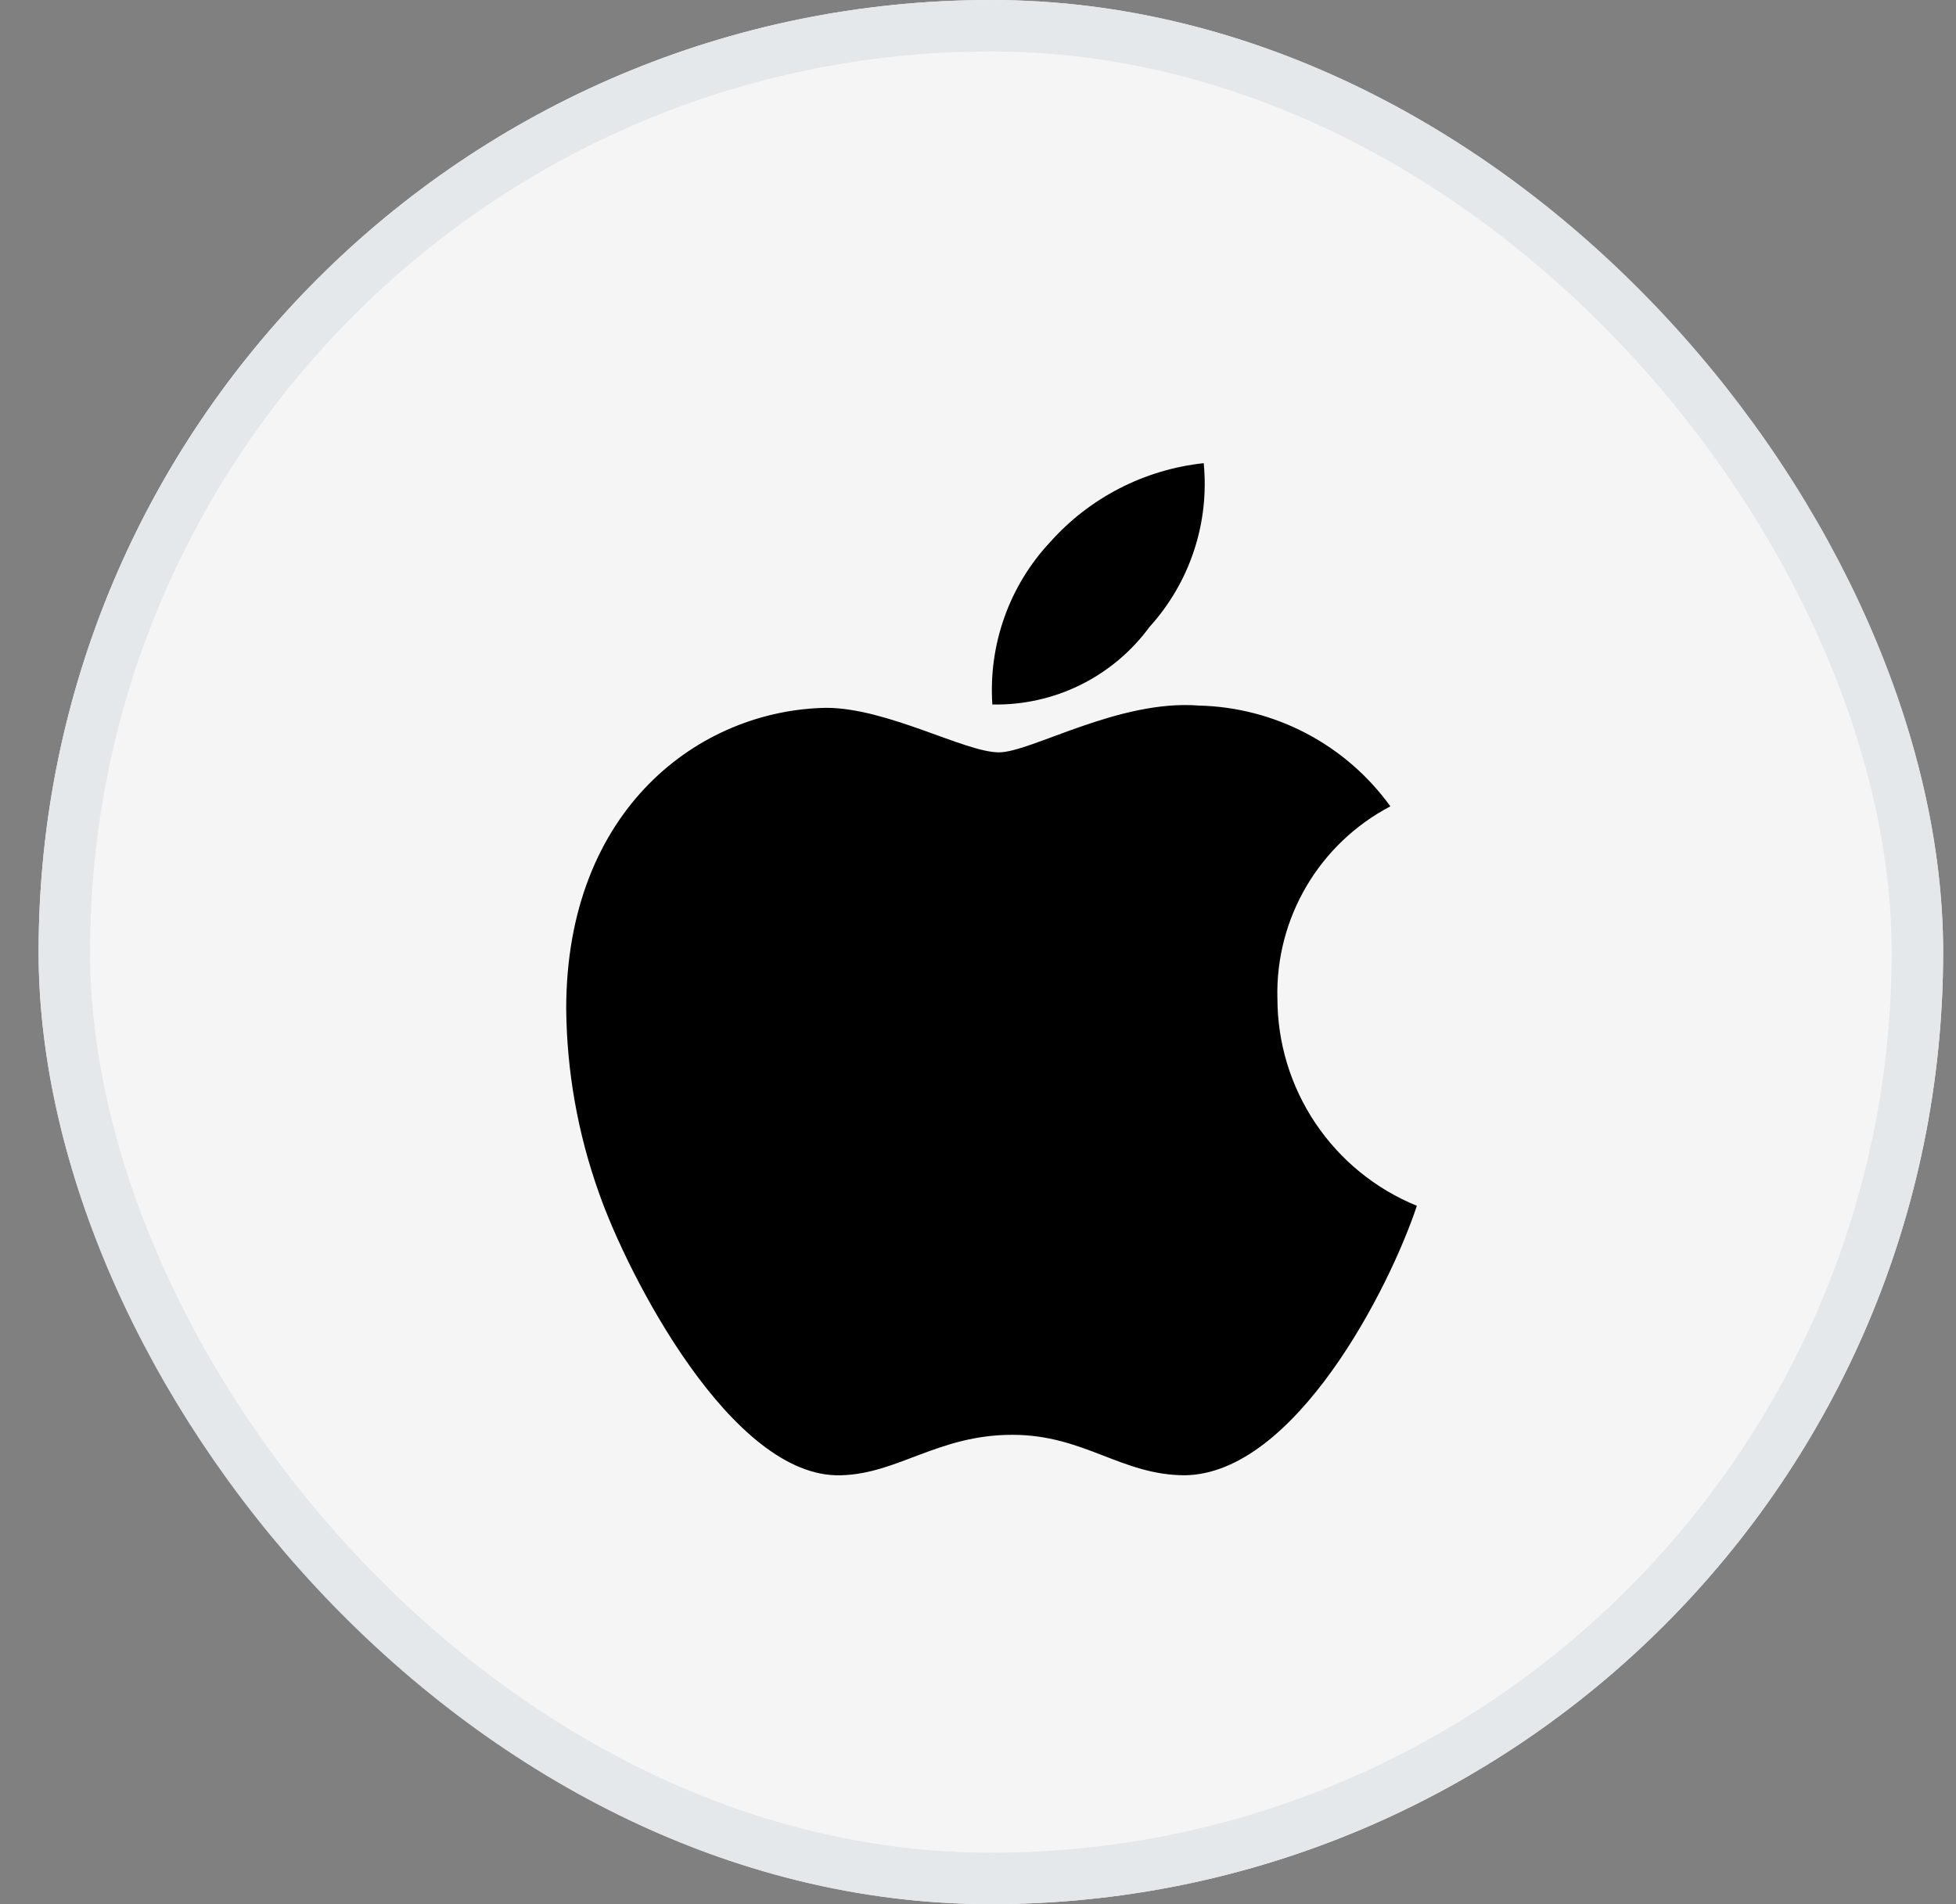
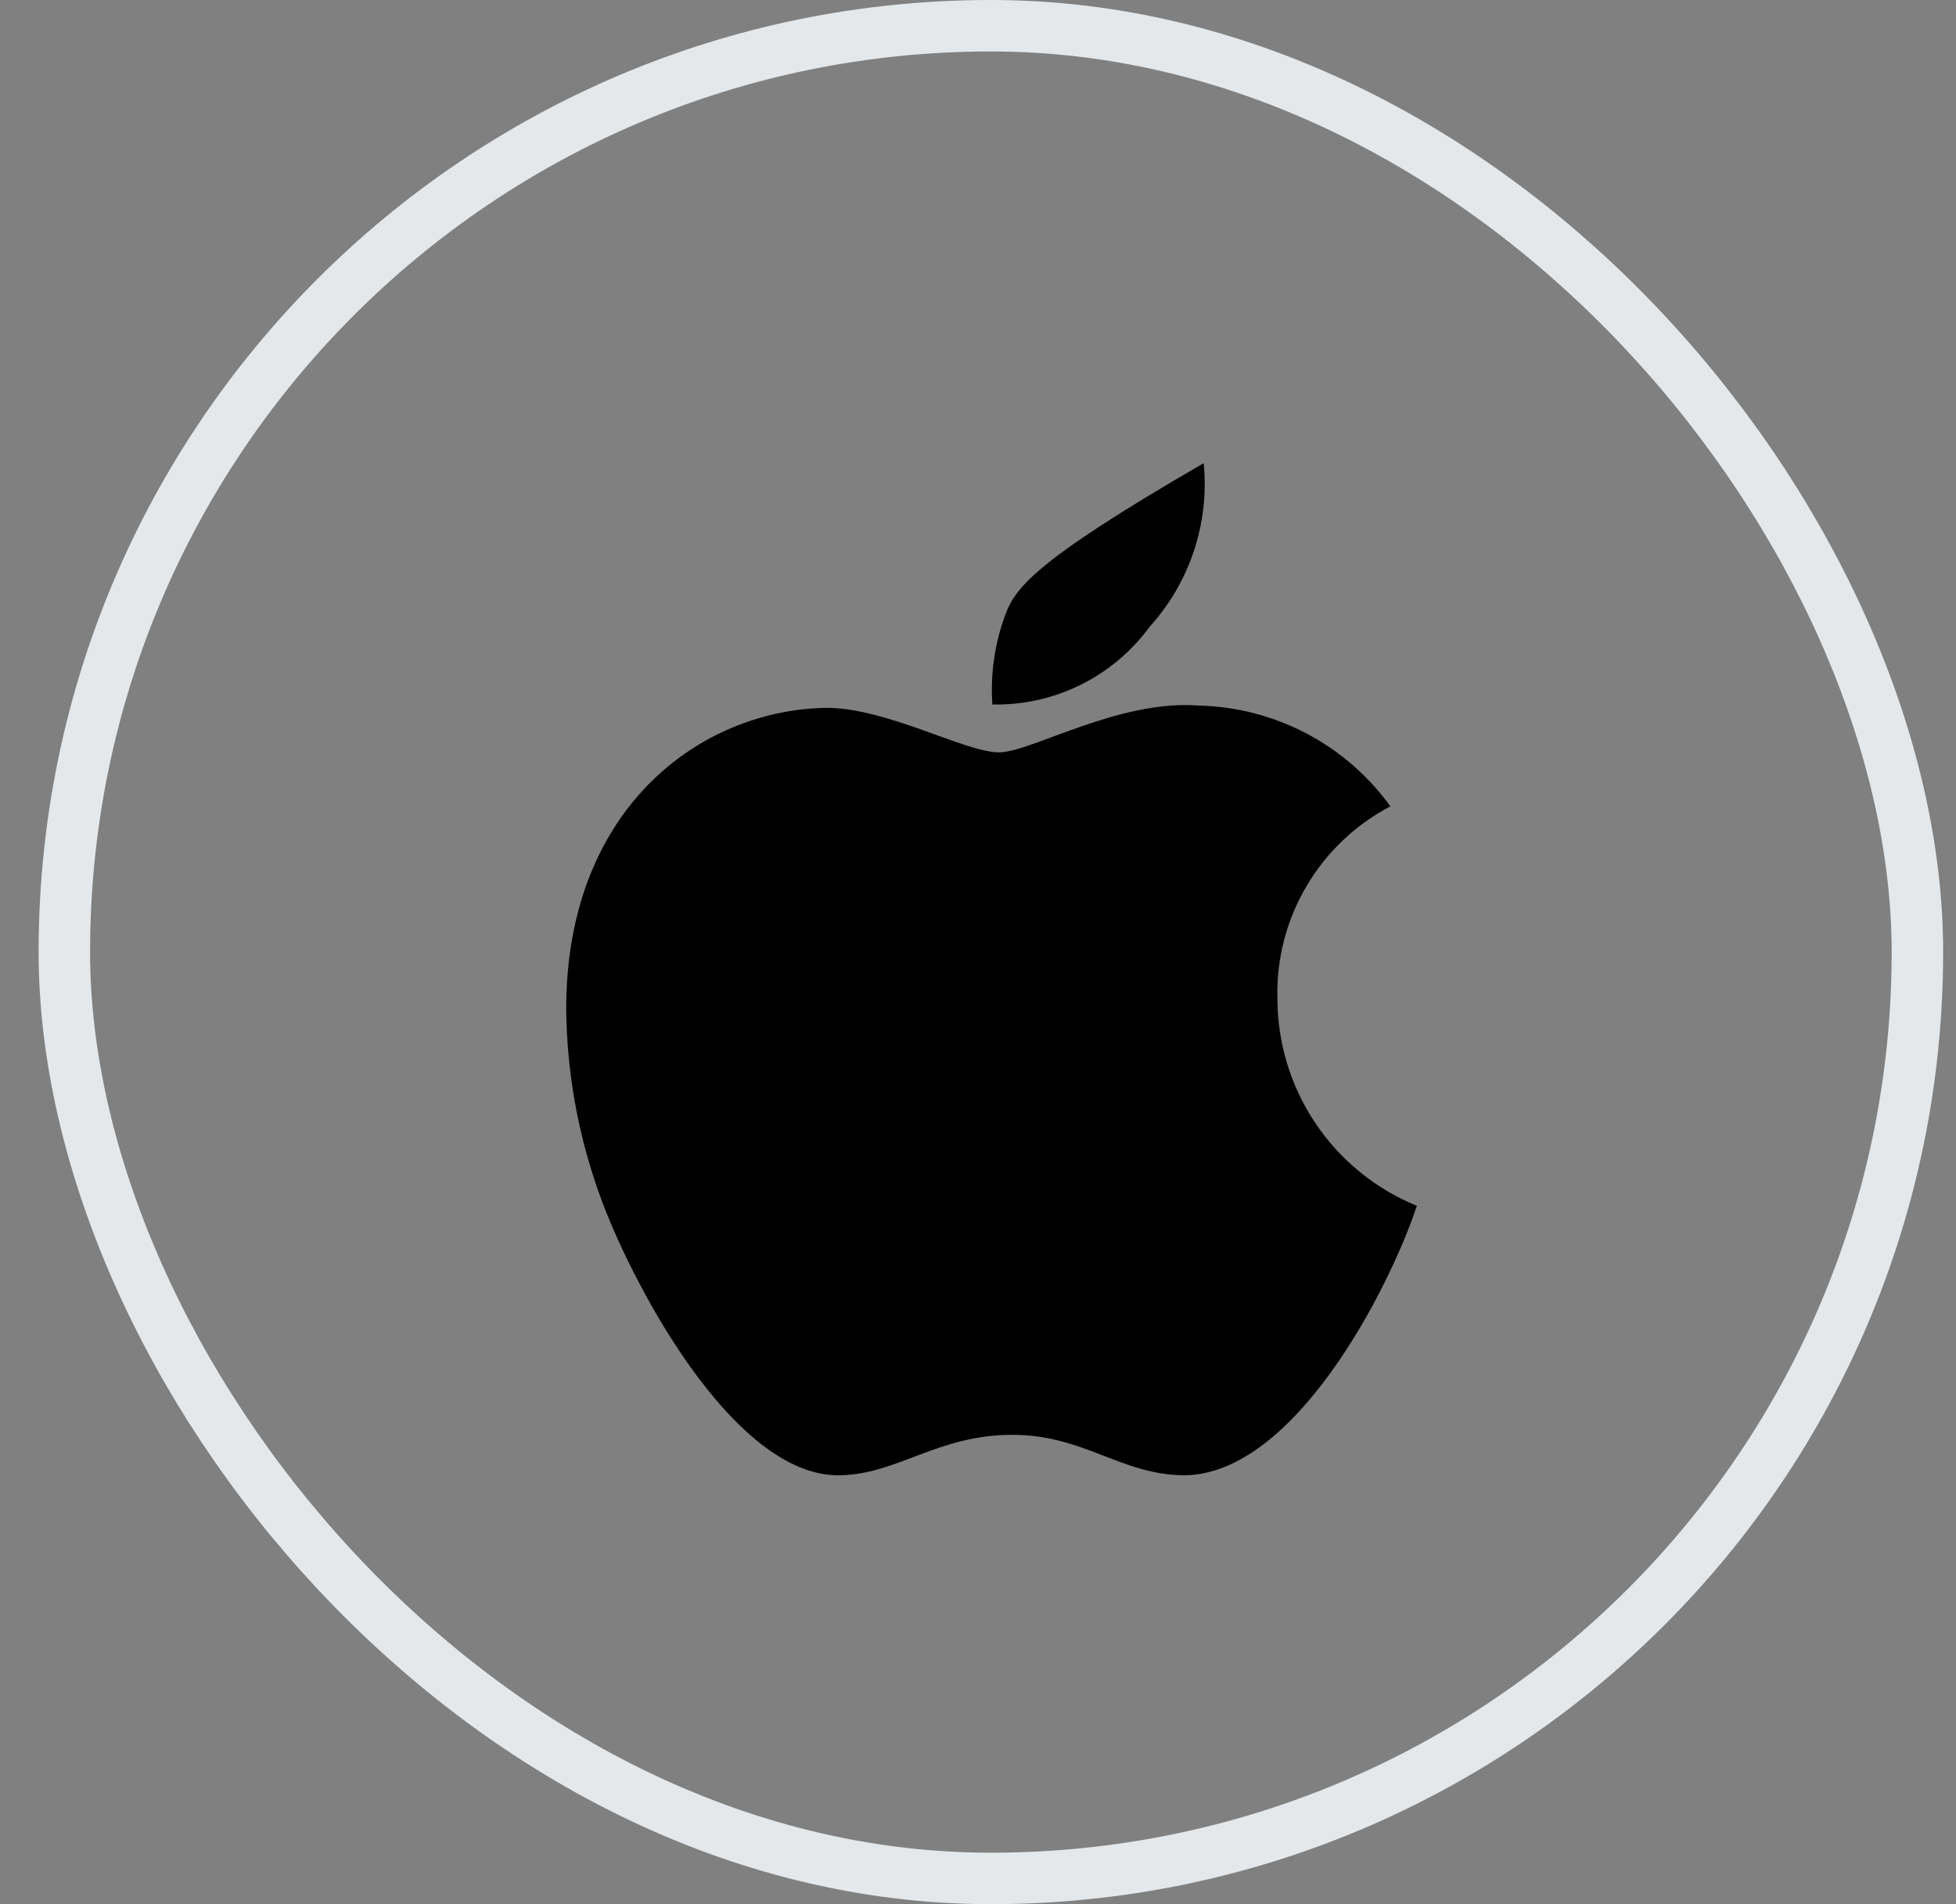
<svg xmlns="http://www.w3.org/2000/svg" width="38" height="37" viewBox="0 0 38 37" fill="none">
  <rect x="0" y="0" width="38" height="37" fill="#808080" stroke="none" />
  <g clip-path="url(#clip0_643_2326)">
-     <rect x="0.75" width="37" height="37" rx="18.5" fill="#F5F5F5" />
-     <path d="M24.816 19.392C24.798 18.628 24.995 17.875 25.383 17.217C25.771 16.559 26.335 16.023 27.011 15.668C26.585 15.077 26.027 14.592 25.381 14.252C24.736 13.913 24.021 13.727 23.292 13.71C21.734 13.587 20.03 14.619 19.406 14.619C18.747 14.619 17.237 13.754 16.052 13.754C13.602 13.794 11 15.708 11 19.603C11.011 20.818 11.225 22.023 11.632 23.168C12.193 24.779 14.221 28.731 16.337 28.666C17.444 28.639 18.225 27.88 19.666 27.88C21.062 27.879 21.786 28.666 23.021 28.666C25.155 28.635 26.991 25.043 27.526 23.43C26.724 23.103 26.038 22.544 25.556 21.826C25.073 21.107 24.816 20.261 24.817 19.395L24.816 19.392ZM22.331 12.183C22.719 11.755 23.014 11.251 23.195 10.703C23.377 10.155 23.441 9.575 23.385 9C22.235 9.123 21.172 9.669 20.403 10.532C20.009 10.953 19.706 11.45 19.513 11.993C19.32 12.537 19.24 13.114 19.279 13.689C19.871 13.701 20.458 13.571 20.989 13.309C21.52 13.047 21.981 12.661 22.331 12.183Z" fill="black" />
+     <path d="M24.816 19.392C24.798 18.628 24.995 17.875 25.383 17.217C25.771 16.559 26.335 16.023 27.011 15.668C26.585 15.077 26.027 14.592 25.381 14.252C24.736 13.913 24.021 13.727 23.292 13.71C21.734 13.587 20.03 14.619 19.406 14.619C18.747 14.619 17.237 13.754 16.052 13.754C13.602 13.794 11 15.708 11 19.603C11.011 20.818 11.225 22.023 11.632 23.168C12.193 24.779 14.221 28.731 16.337 28.666C17.444 28.639 18.225 27.88 19.666 27.88C21.062 27.879 21.786 28.666 23.021 28.666C25.155 28.635 26.991 25.043 27.526 23.43C26.724 23.103 26.038 22.544 25.556 21.826C25.073 21.107 24.816 20.261 24.817 19.395L24.816 19.392ZM22.331 12.183C22.719 11.755 23.014 11.251 23.195 10.703C23.377 10.155 23.441 9.575 23.385 9C20.009 10.953 19.706 11.45 19.513 11.993C19.32 12.537 19.24 13.114 19.279 13.689C19.871 13.701 20.458 13.571 20.989 13.309C21.52 13.047 21.981 12.661 22.331 12.183Z" fill="black" />
  </g>
  <rect x="1.25" y="0.5" width="36" height="36" rx="18" stroke="#E4E8EB" />
  <defs>
    <clipPath id="clip0_643_2326">
      <rect x="0.75" width="37" height="37" rx="18.5" fill="white" />
    </clipPath>
  </defs>
</svg>